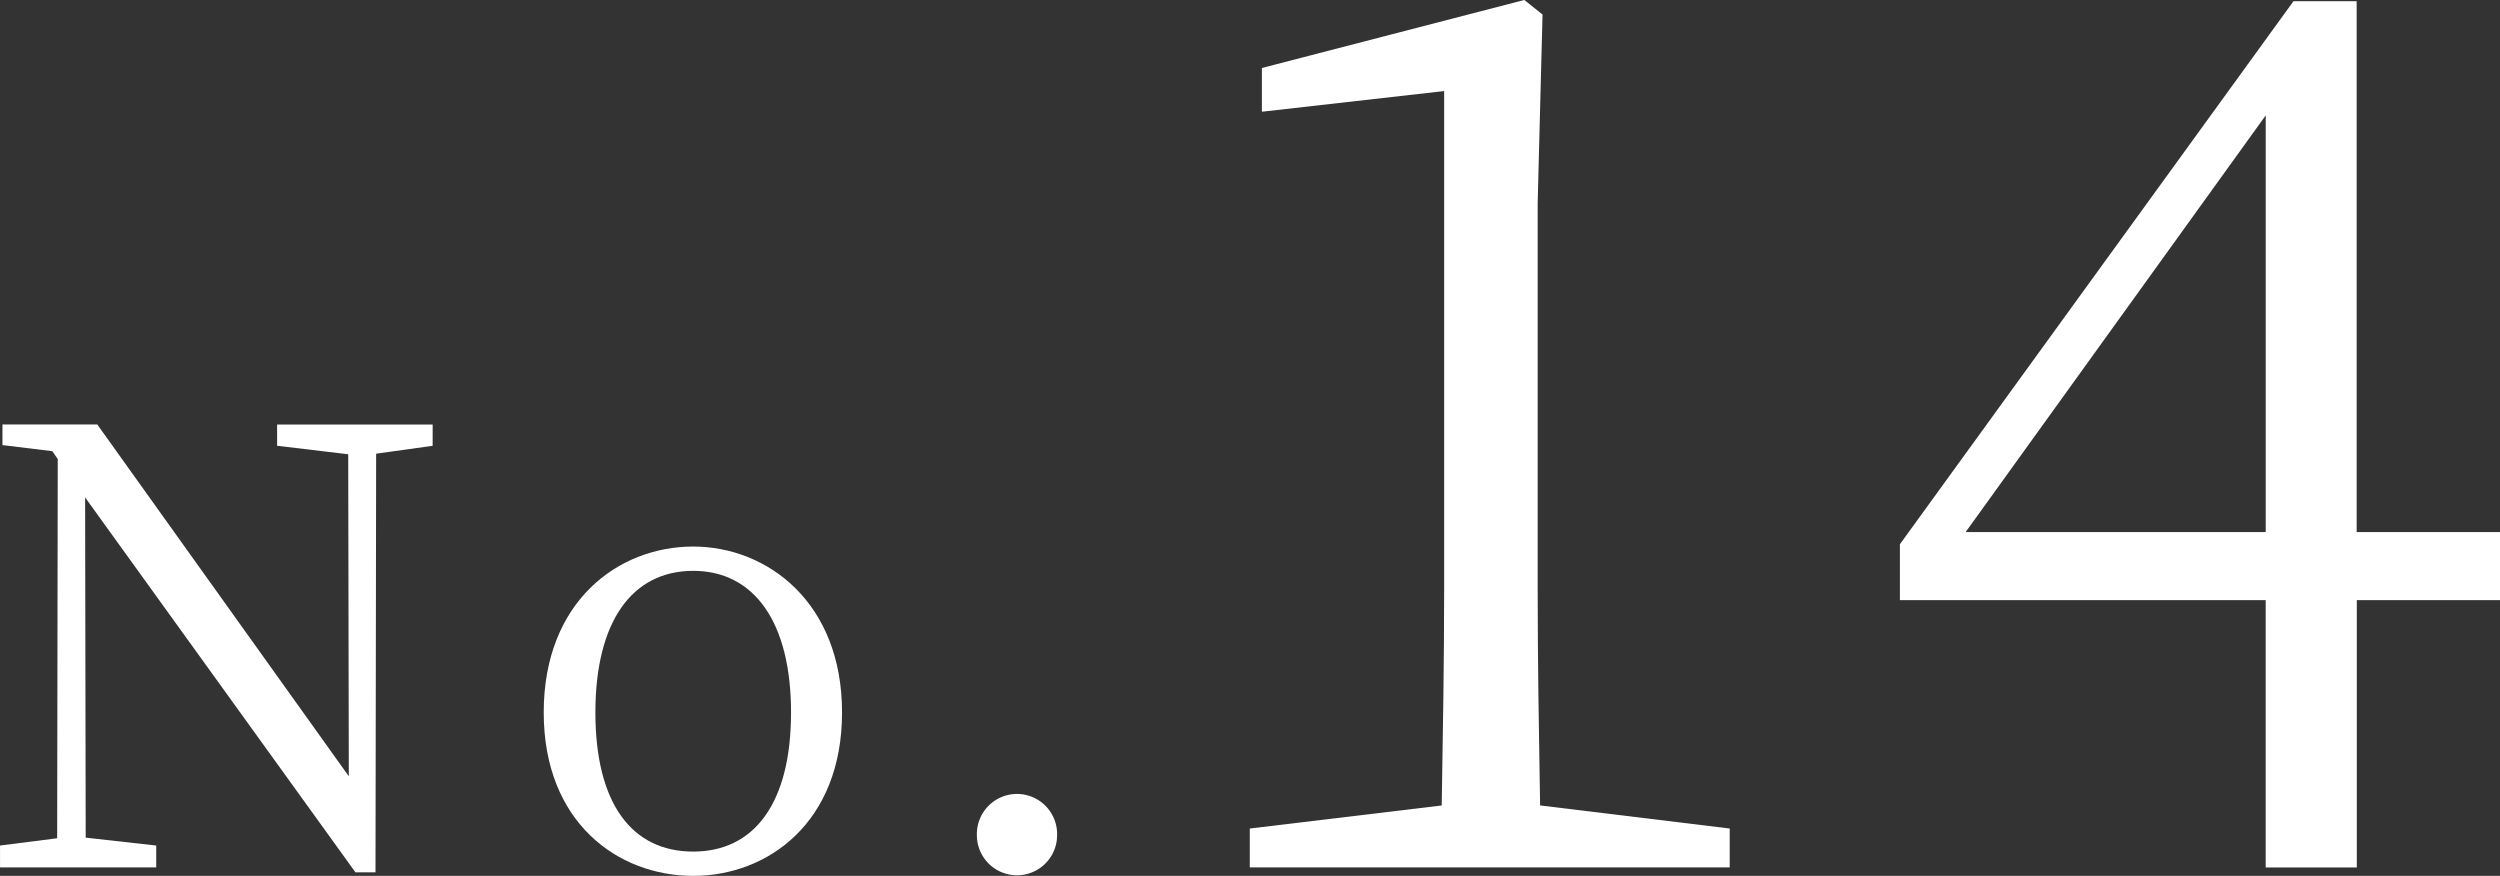
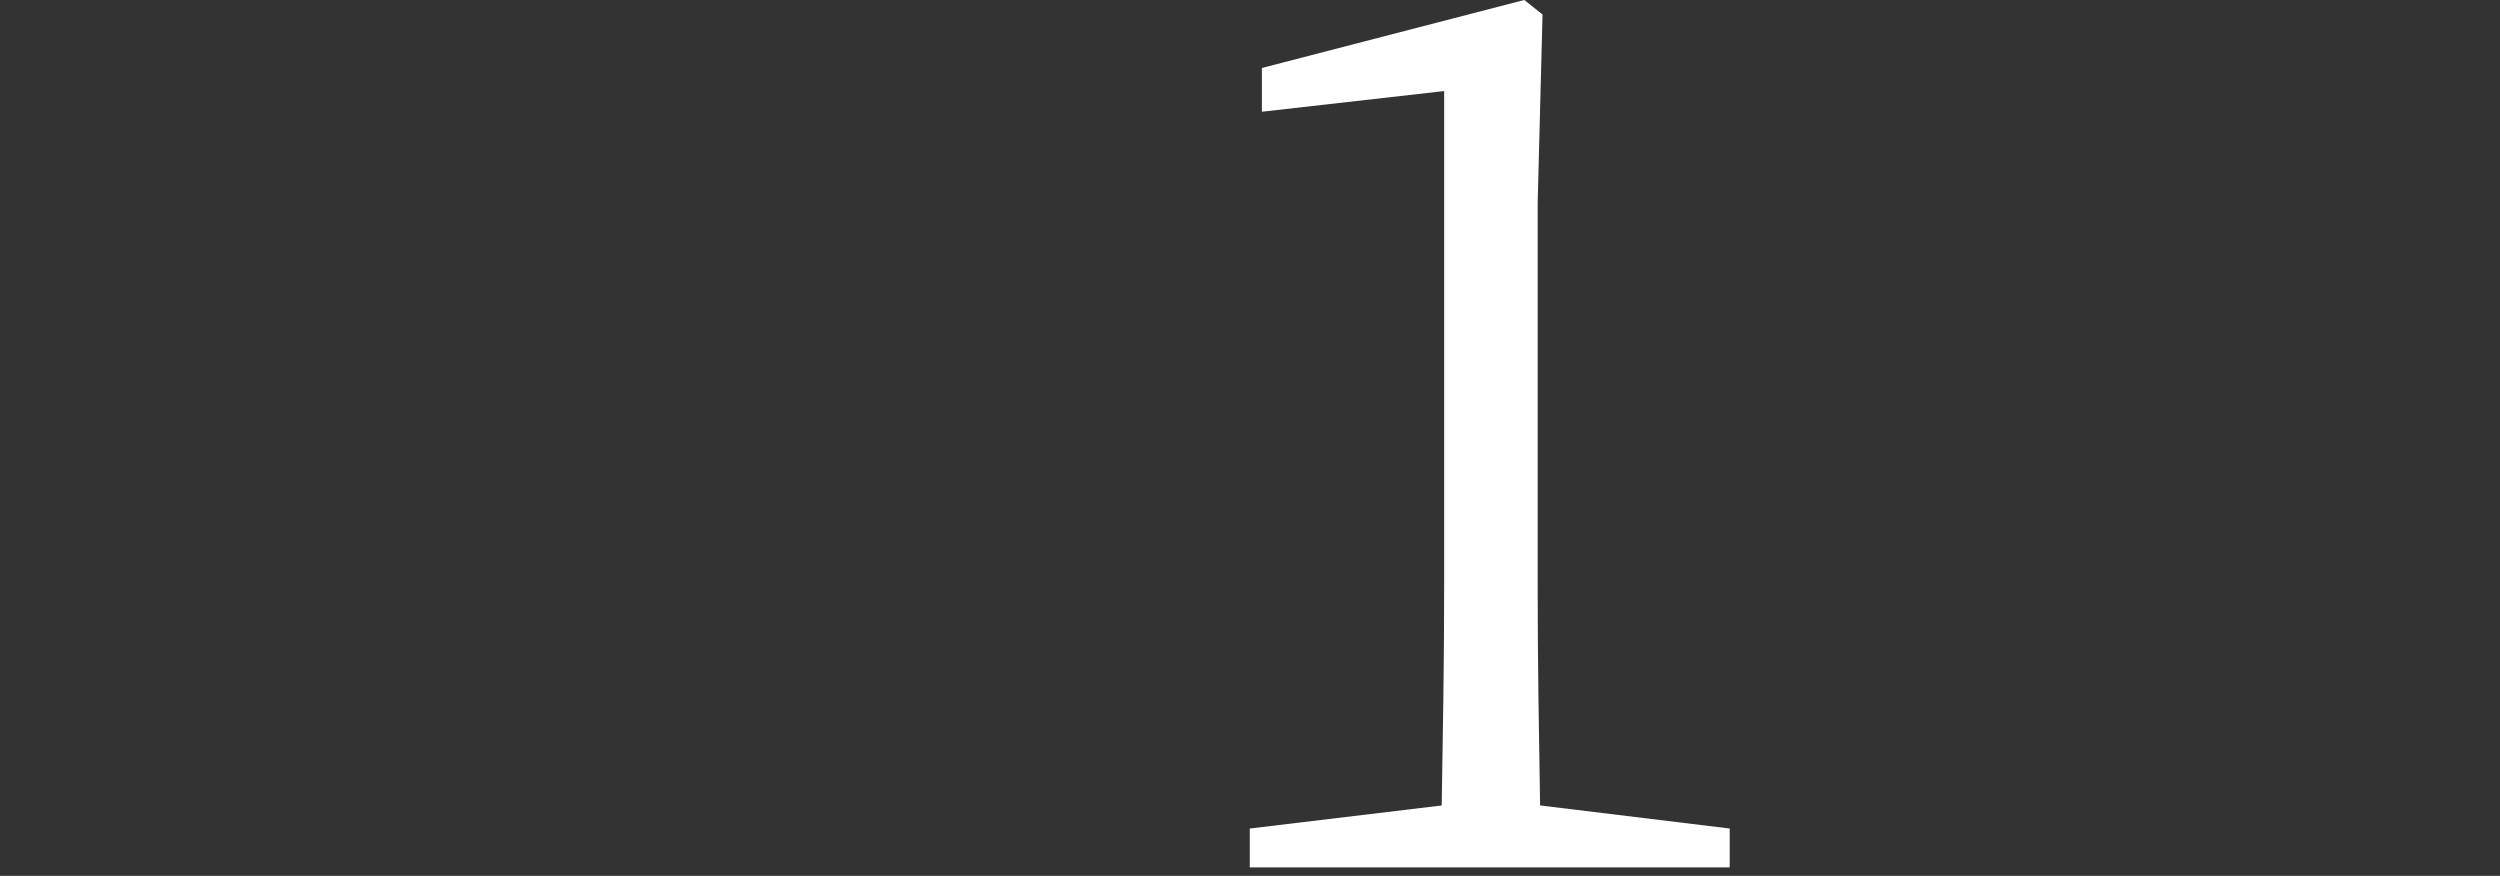
<svg xmlns="http://www.w3.org/2000/svg" width="82.303" height="28.835" viewBox="0 0 82.303 28.835">
  <rect x="0" y="0" width="82.303" height="28.835" fill="#333333" stroke="none" />
  <g id="plan-no14" transform="translate(-821.788 -2920.263)">
    <g id="グループ_1198" data-name="グループ 1198" transform="translate(181.396 832.739)">
      <g id="グループ_1195" data-name="グループ 1195">
        <g id="グループ_1194" data-name="グループ 1194">
-           <path id="パス_2678" data-name="パス 2678" d="M654.635,2102.2l-1.86.26-.021,13.783h-.66l-8.9-12.343.019,11.2,2.322.26v.72h-5.142v-.72l1.881-.24.019-12.483-.179-.26-1.641-.2v-.68h3.121l8.281,11.582-.019-10.6-2.341-.28v-.7h5.121Z" fill="#fff" />
-           <path id="パス_2679" data-name="パス 2679" d="M658.292,2110.978c0-3.641,2.441-5.461,4.921-5.461,2.421,0,4.9,1.82,4.9,5.461,0,3.621-2.441,5.381-4.9,5.381C660.733,2116.359,658.292,2114.6,658.292,2110.978Zm8.142,0c0-2.981-1.22-4.661-3.221-4.661-2.02,0-3.22,1.68-3.22,4.661,0,3,1.2,4.581,3.22,4.581C665.214,2115.559,666.434,2113.979,666.434,2110.978Z" fill="#fff" />
-           <path id="パス_2680" data-name="パス 2680" d="M672.552,2115.019a1.321,1.321,0,1,1,2.641,0,1.32,1.32,0,0,1-2.641,0Z" fill="#fff" />
-         </g>
+           </g>
      </g>
      <g id="グループ_1197" data-name="グループ 1197">
        <g id="グループ_1196" data-name="グループ 1196">
          <path id="パス_2681" data-name="パス 2681" d="M697.336,2114.8v1.28h-15.8v-1.28l6.319-.759c.04-2.4.08-4.76.08-7.119v-16.4l-6,.68v-1.44l8.639-2.239.6.48-.16,6.2v12.718c0,2.359.04,4.719.08,7.119Z" fill="#fff" />
-           <path id="パス_2682" data-name="パス 2682" d="M722.7,2107.281h-4.719v8.8h-3v-8.8H702.939v-1.84l12.957-17.877h2.08v17.477H722.7Zm-7.718-2.24v-13.718l-9.879,13.718Z" fill="#fff" />
        </g>
      </g>
    </g>
  </g>
</svg>